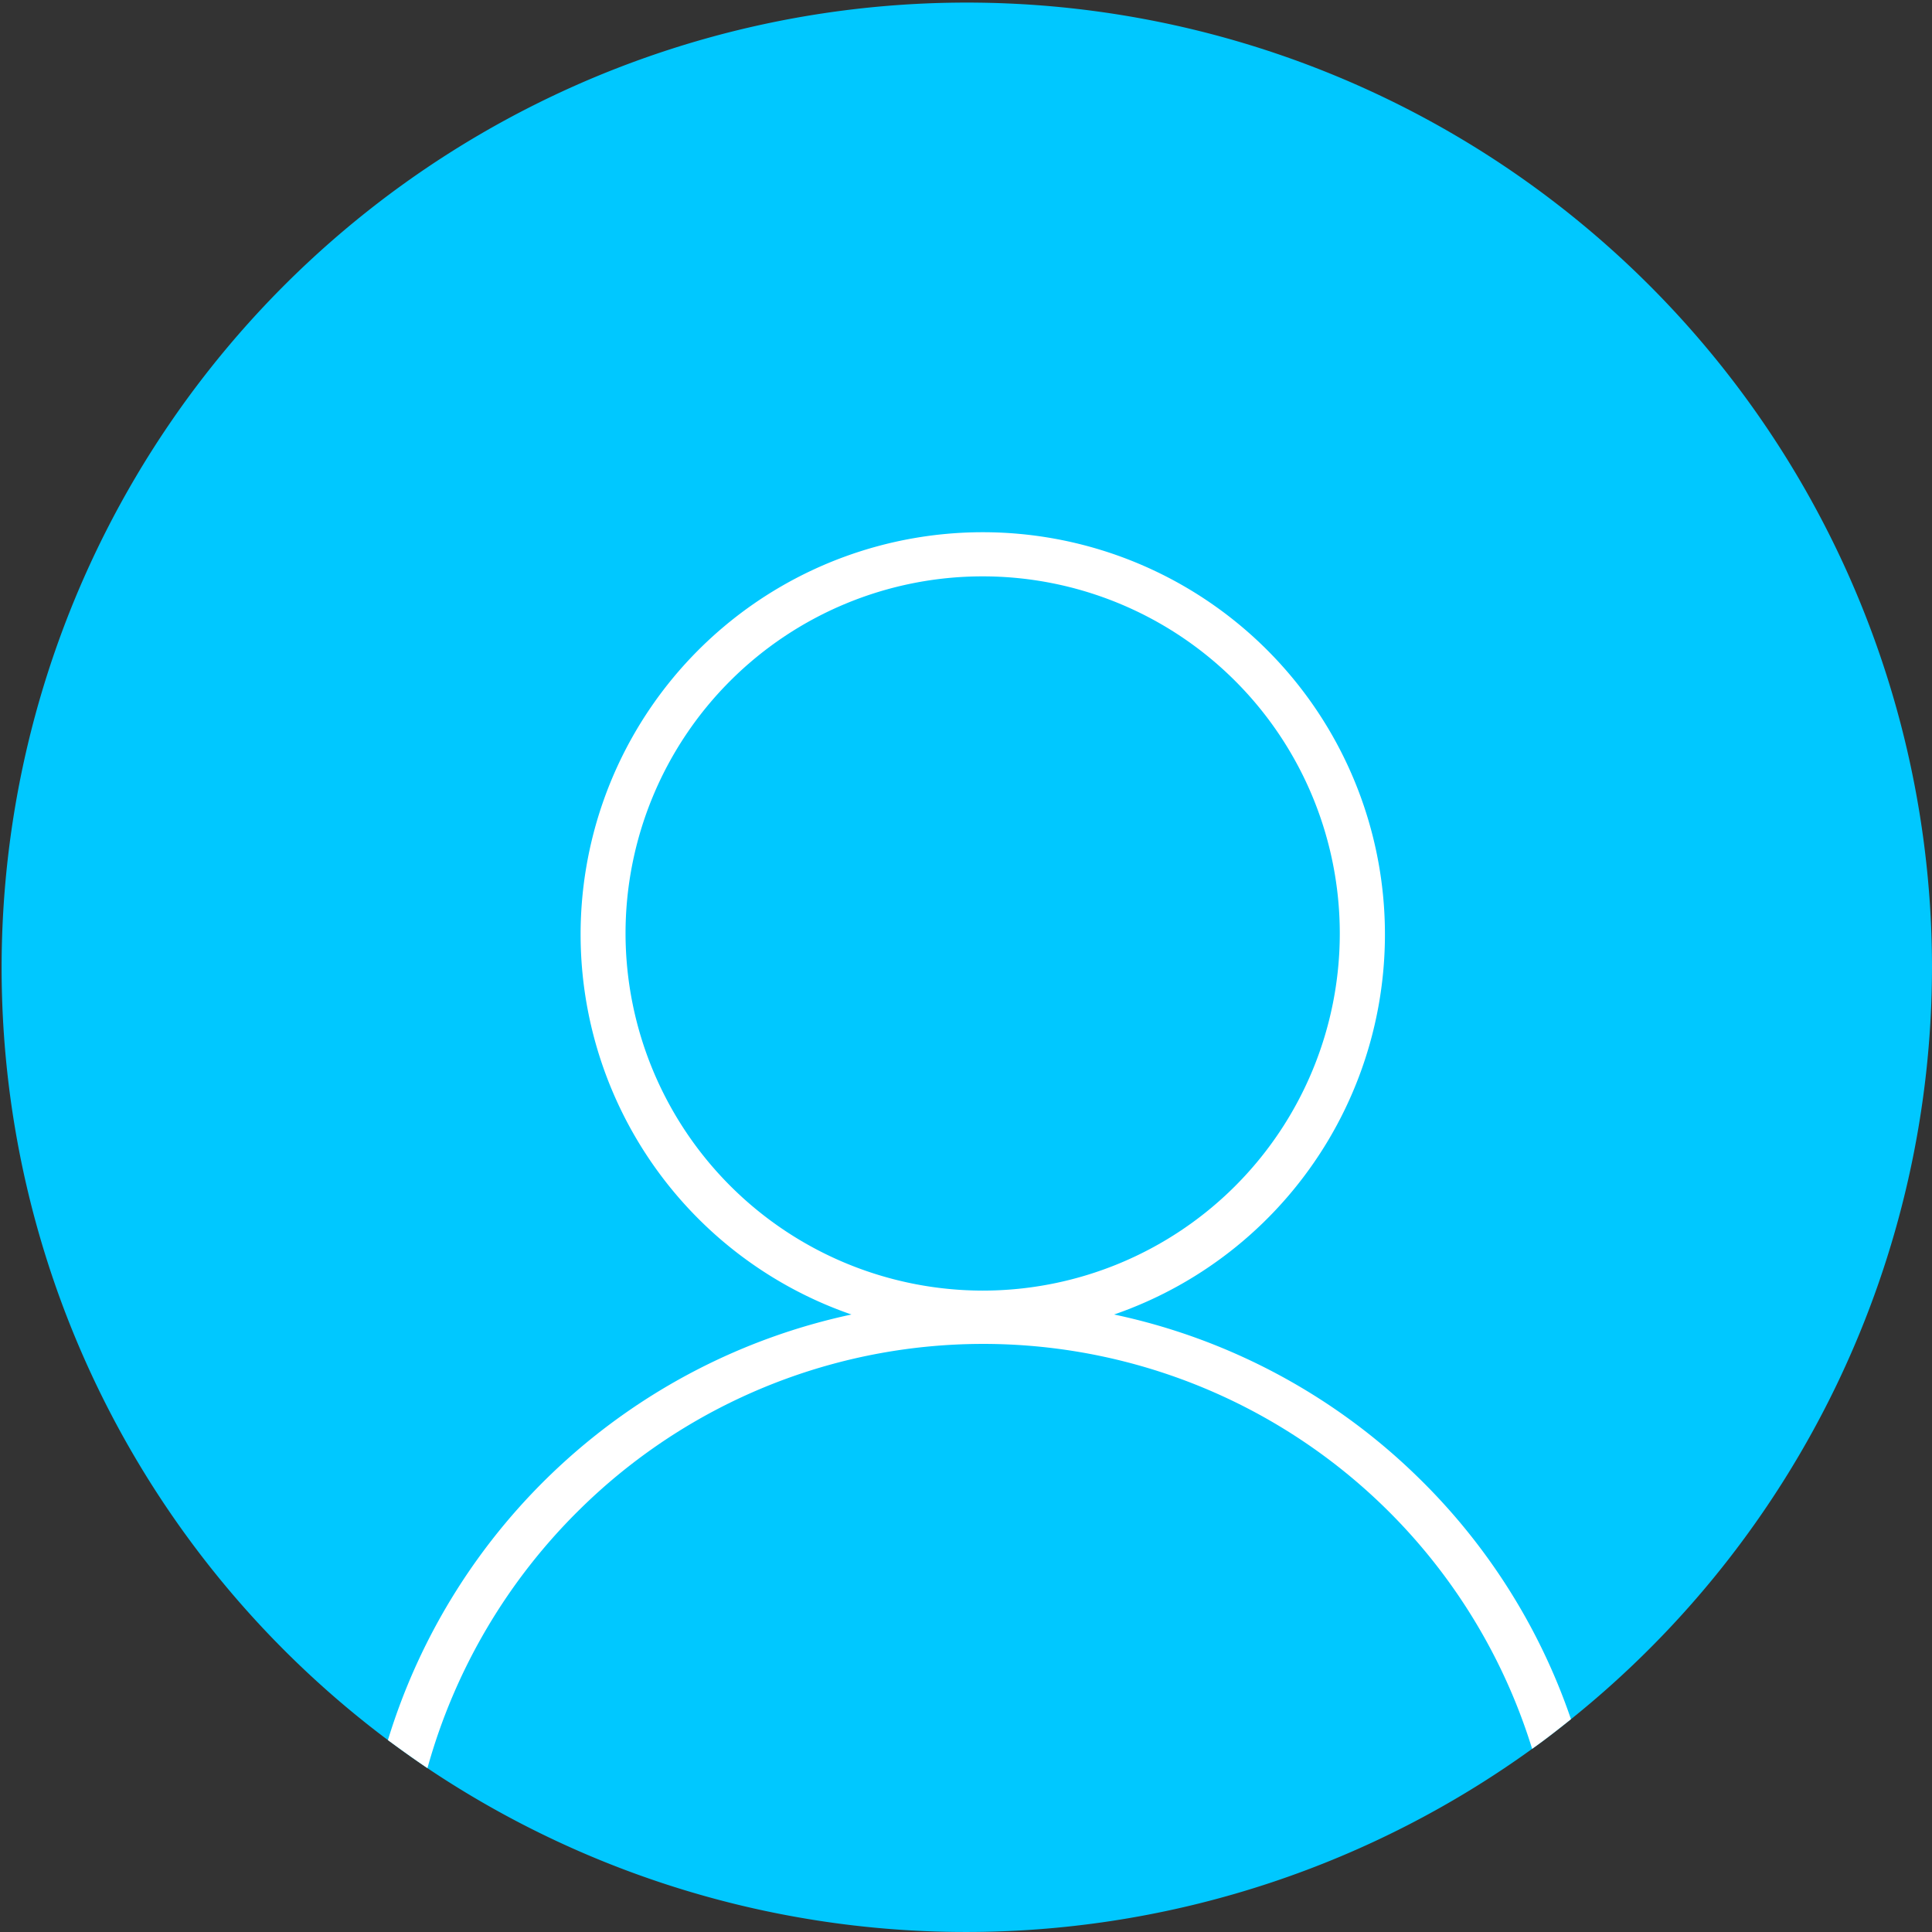
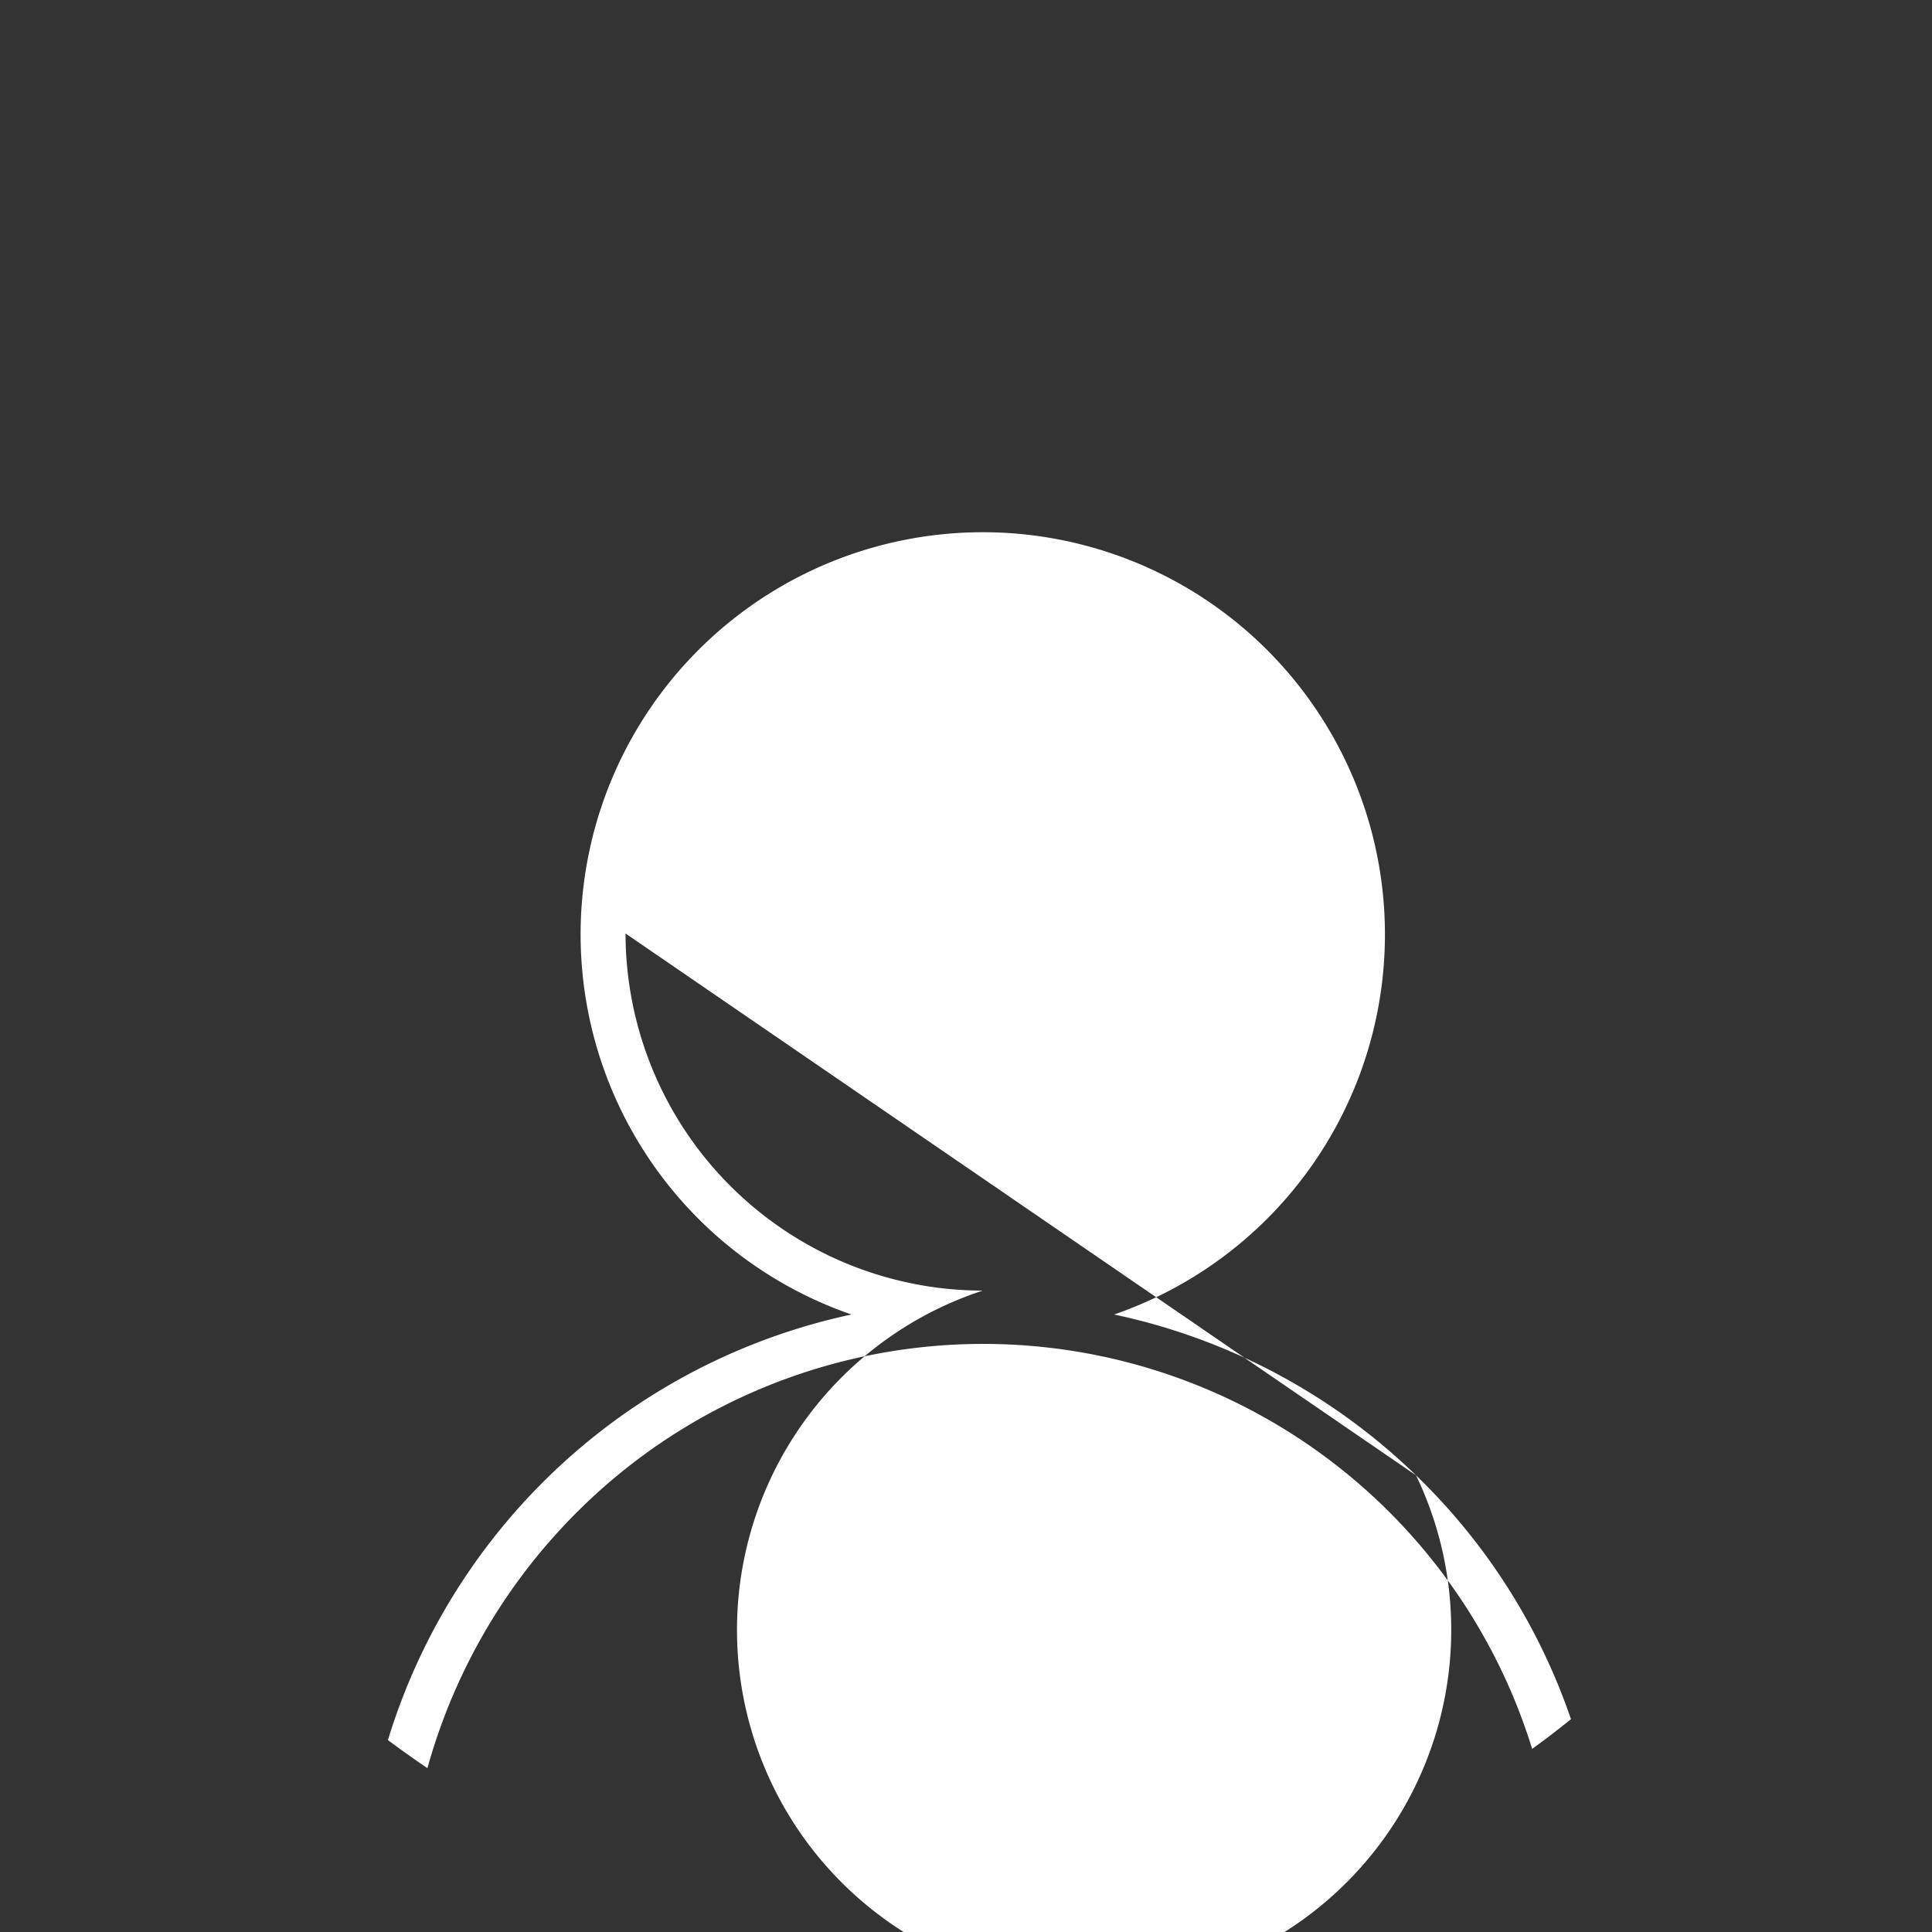
<svg xmlns="http://www.w3.org/2000/svg" viewBox="0 0 84.07 84.07">
  <rect x="0" y="0" width="84.07" height="84.07" fill="#333333" stroke="none" />
  <defs>
    <style>.cls-1{fill:#00c8ff;}.cls-2{fill:#fff;}</style>
  </defs>
  <g id="Capa_2" data-name="Capa 2">
    <g id="Capa_1-2" data-name="Capa 1">
-       <path class="cls-1" d="M84.07,42A42,42,0,0,1,68.36,74.81c-.55.44-1.11.88-1.69,1.29a42.07,42.07,0,0,1-48.07.84c-.58-.39-1.15-.8-1.72-1.22A42,42,0,1,1,84.07,42Z" />
-       <path class="cls-2" d="M61.62,64.2a26.86,26.86,0,0,0-13.14-7,17.5,17.5,0,1,0-11.43,0A27,27,0,0,0,16.88,75.72c.57.42,1.14.83,1.72,1.22a25.26,25.26,0,0,1,6.68-11.31A25,25,0,0,1,66.67,76.1c.58-.41,1.14-.85,1.69-1.29A26.78,26.78,0,0,0,61.62,64.2ZM27.22,40.62A15.54,15.54,0,1,1,42.76,56.16,15.56,15.56,0,0,1,27.22,40.62Z" />
+       <path class="cls-2" d="M61.62,64.2a26.86,26.86,0,0,0-13.14-7,17.5,17.5,0,1,0-11.43,0A27,27,0,0,0,16.88,75.72c.57.42,1.14.83,1.72,1.22a25.26,25.26,0,0,1,6.68-11.31A25,25,0,0,1,66.67,76.1c.58-.41,1.14-.85,1.69-1.29A26.78,26.78,0,0,0,61.62,64.2ZA15.54,15.54,0,1,1,42.76,56.16,15.56,15.56,0,0,1,27.22,40.62Z" />
    </g>
  </g>
</svg>